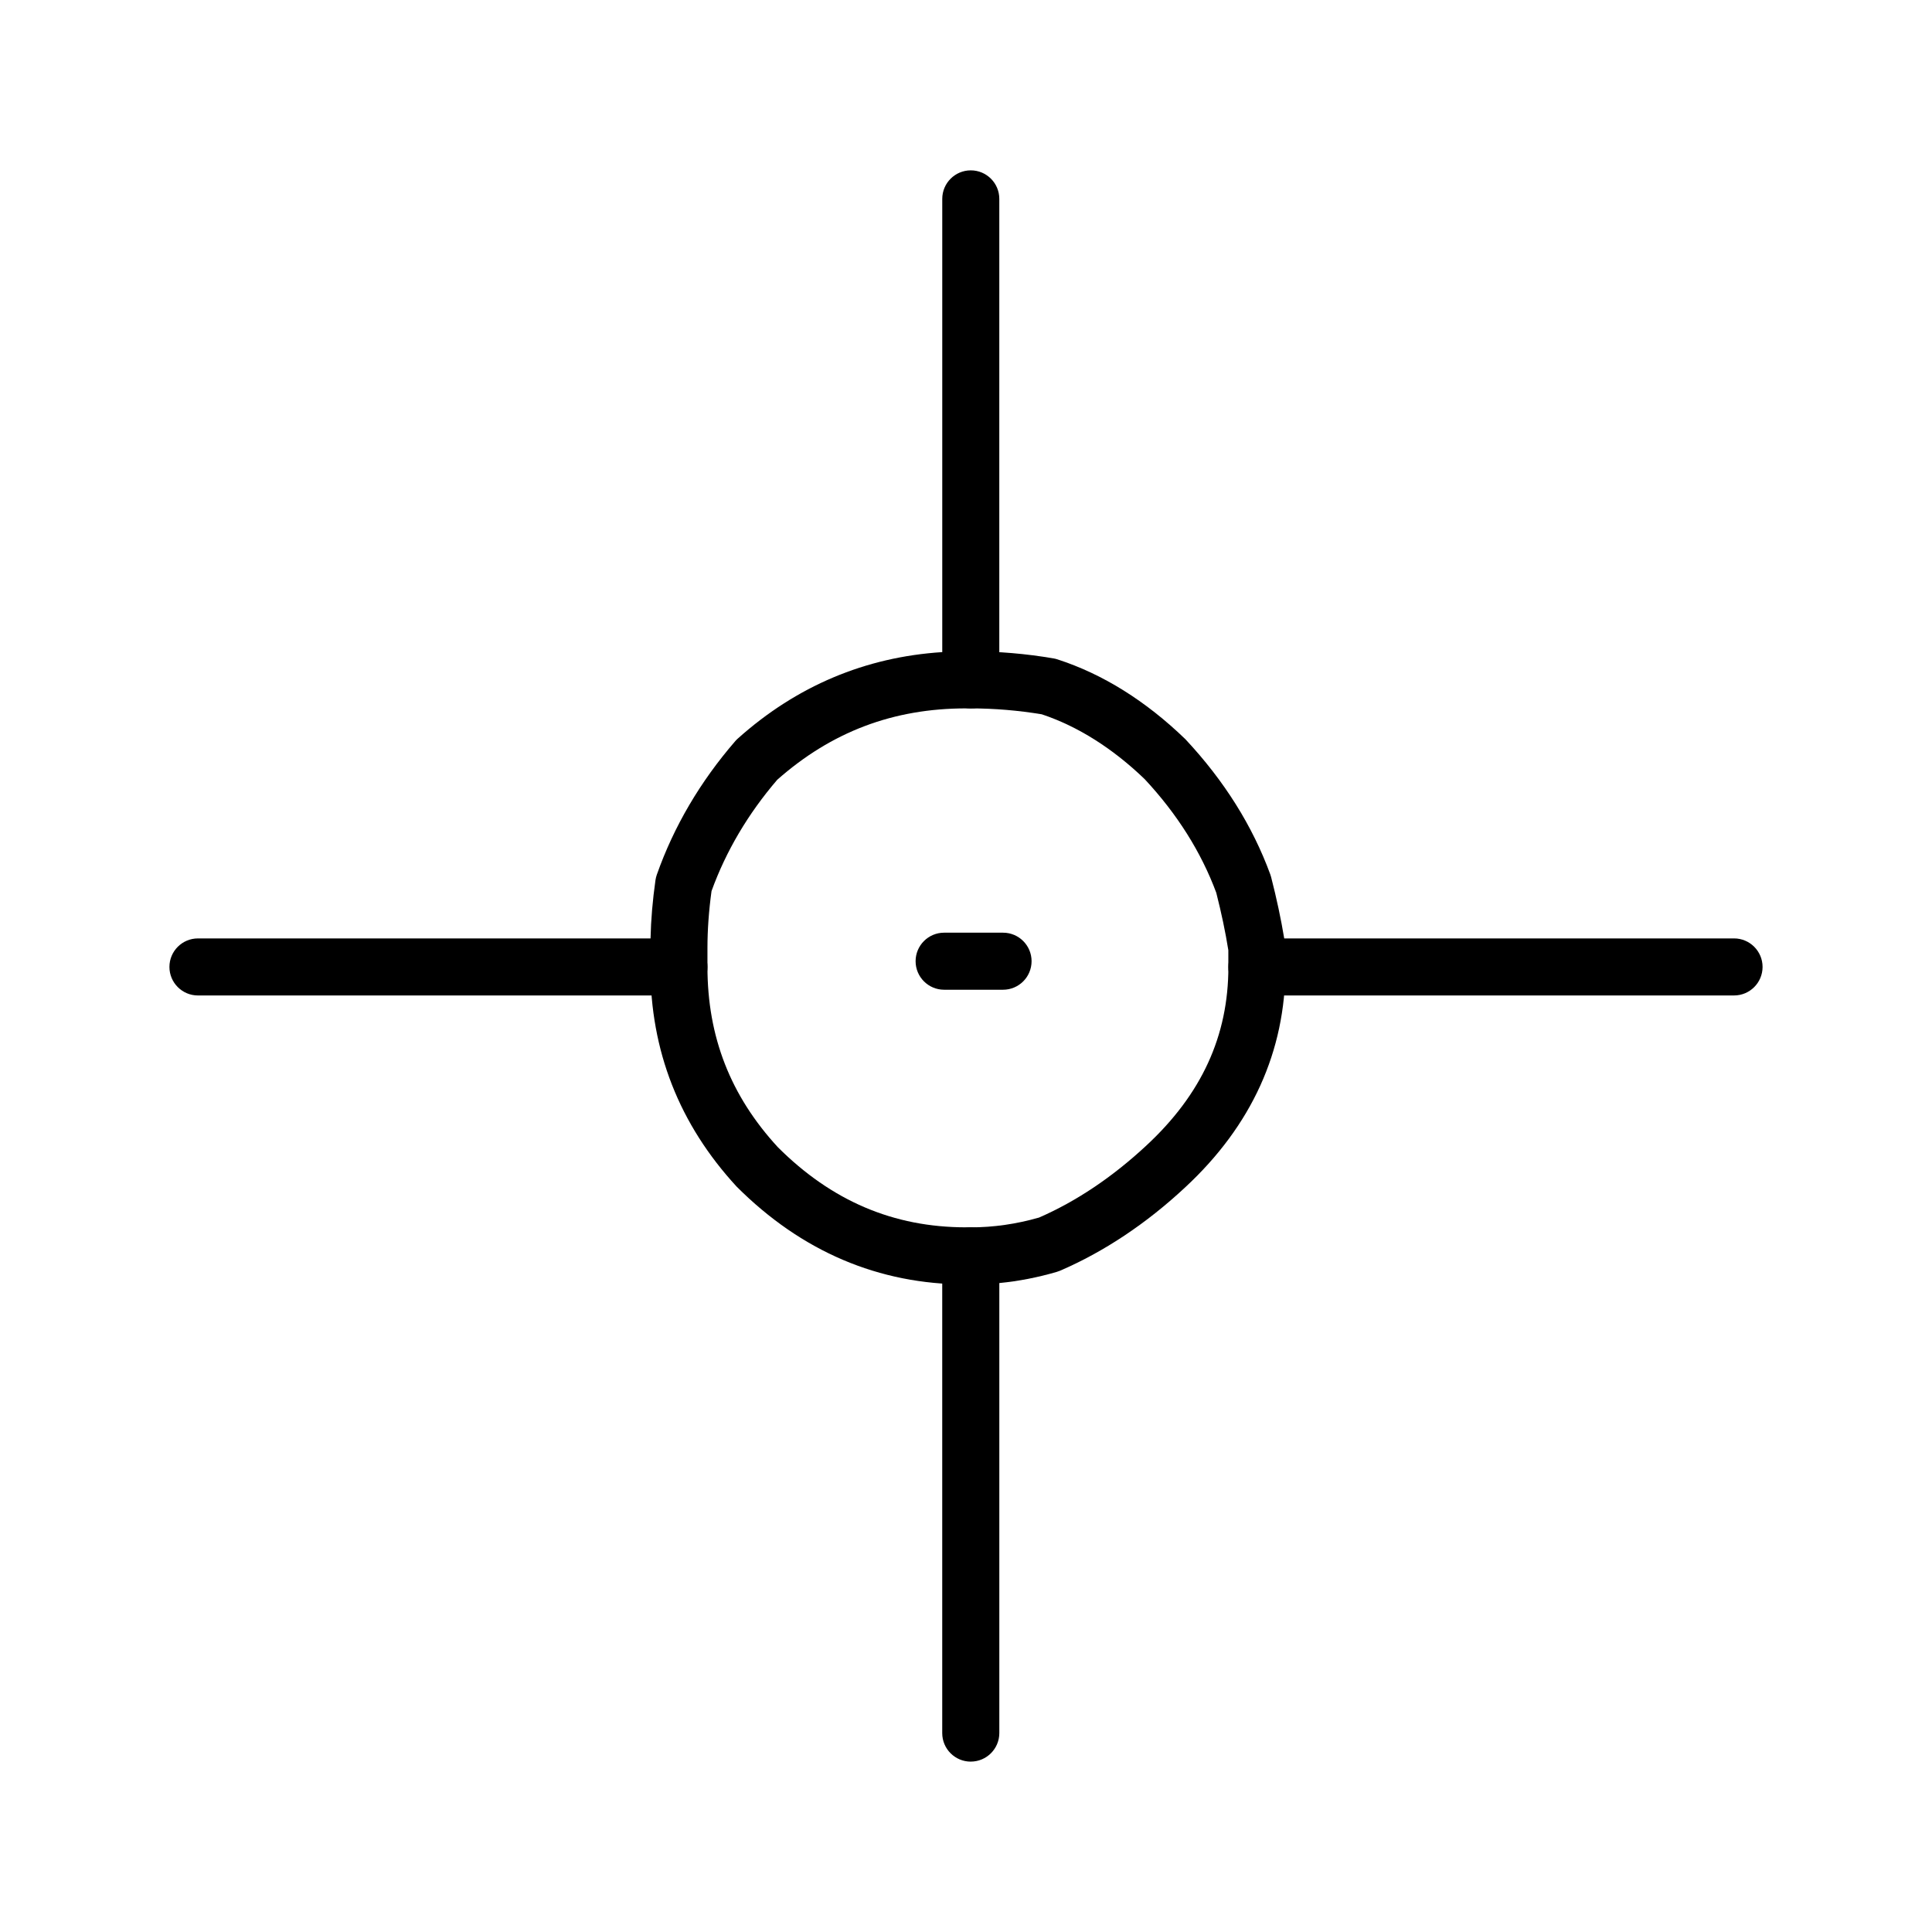
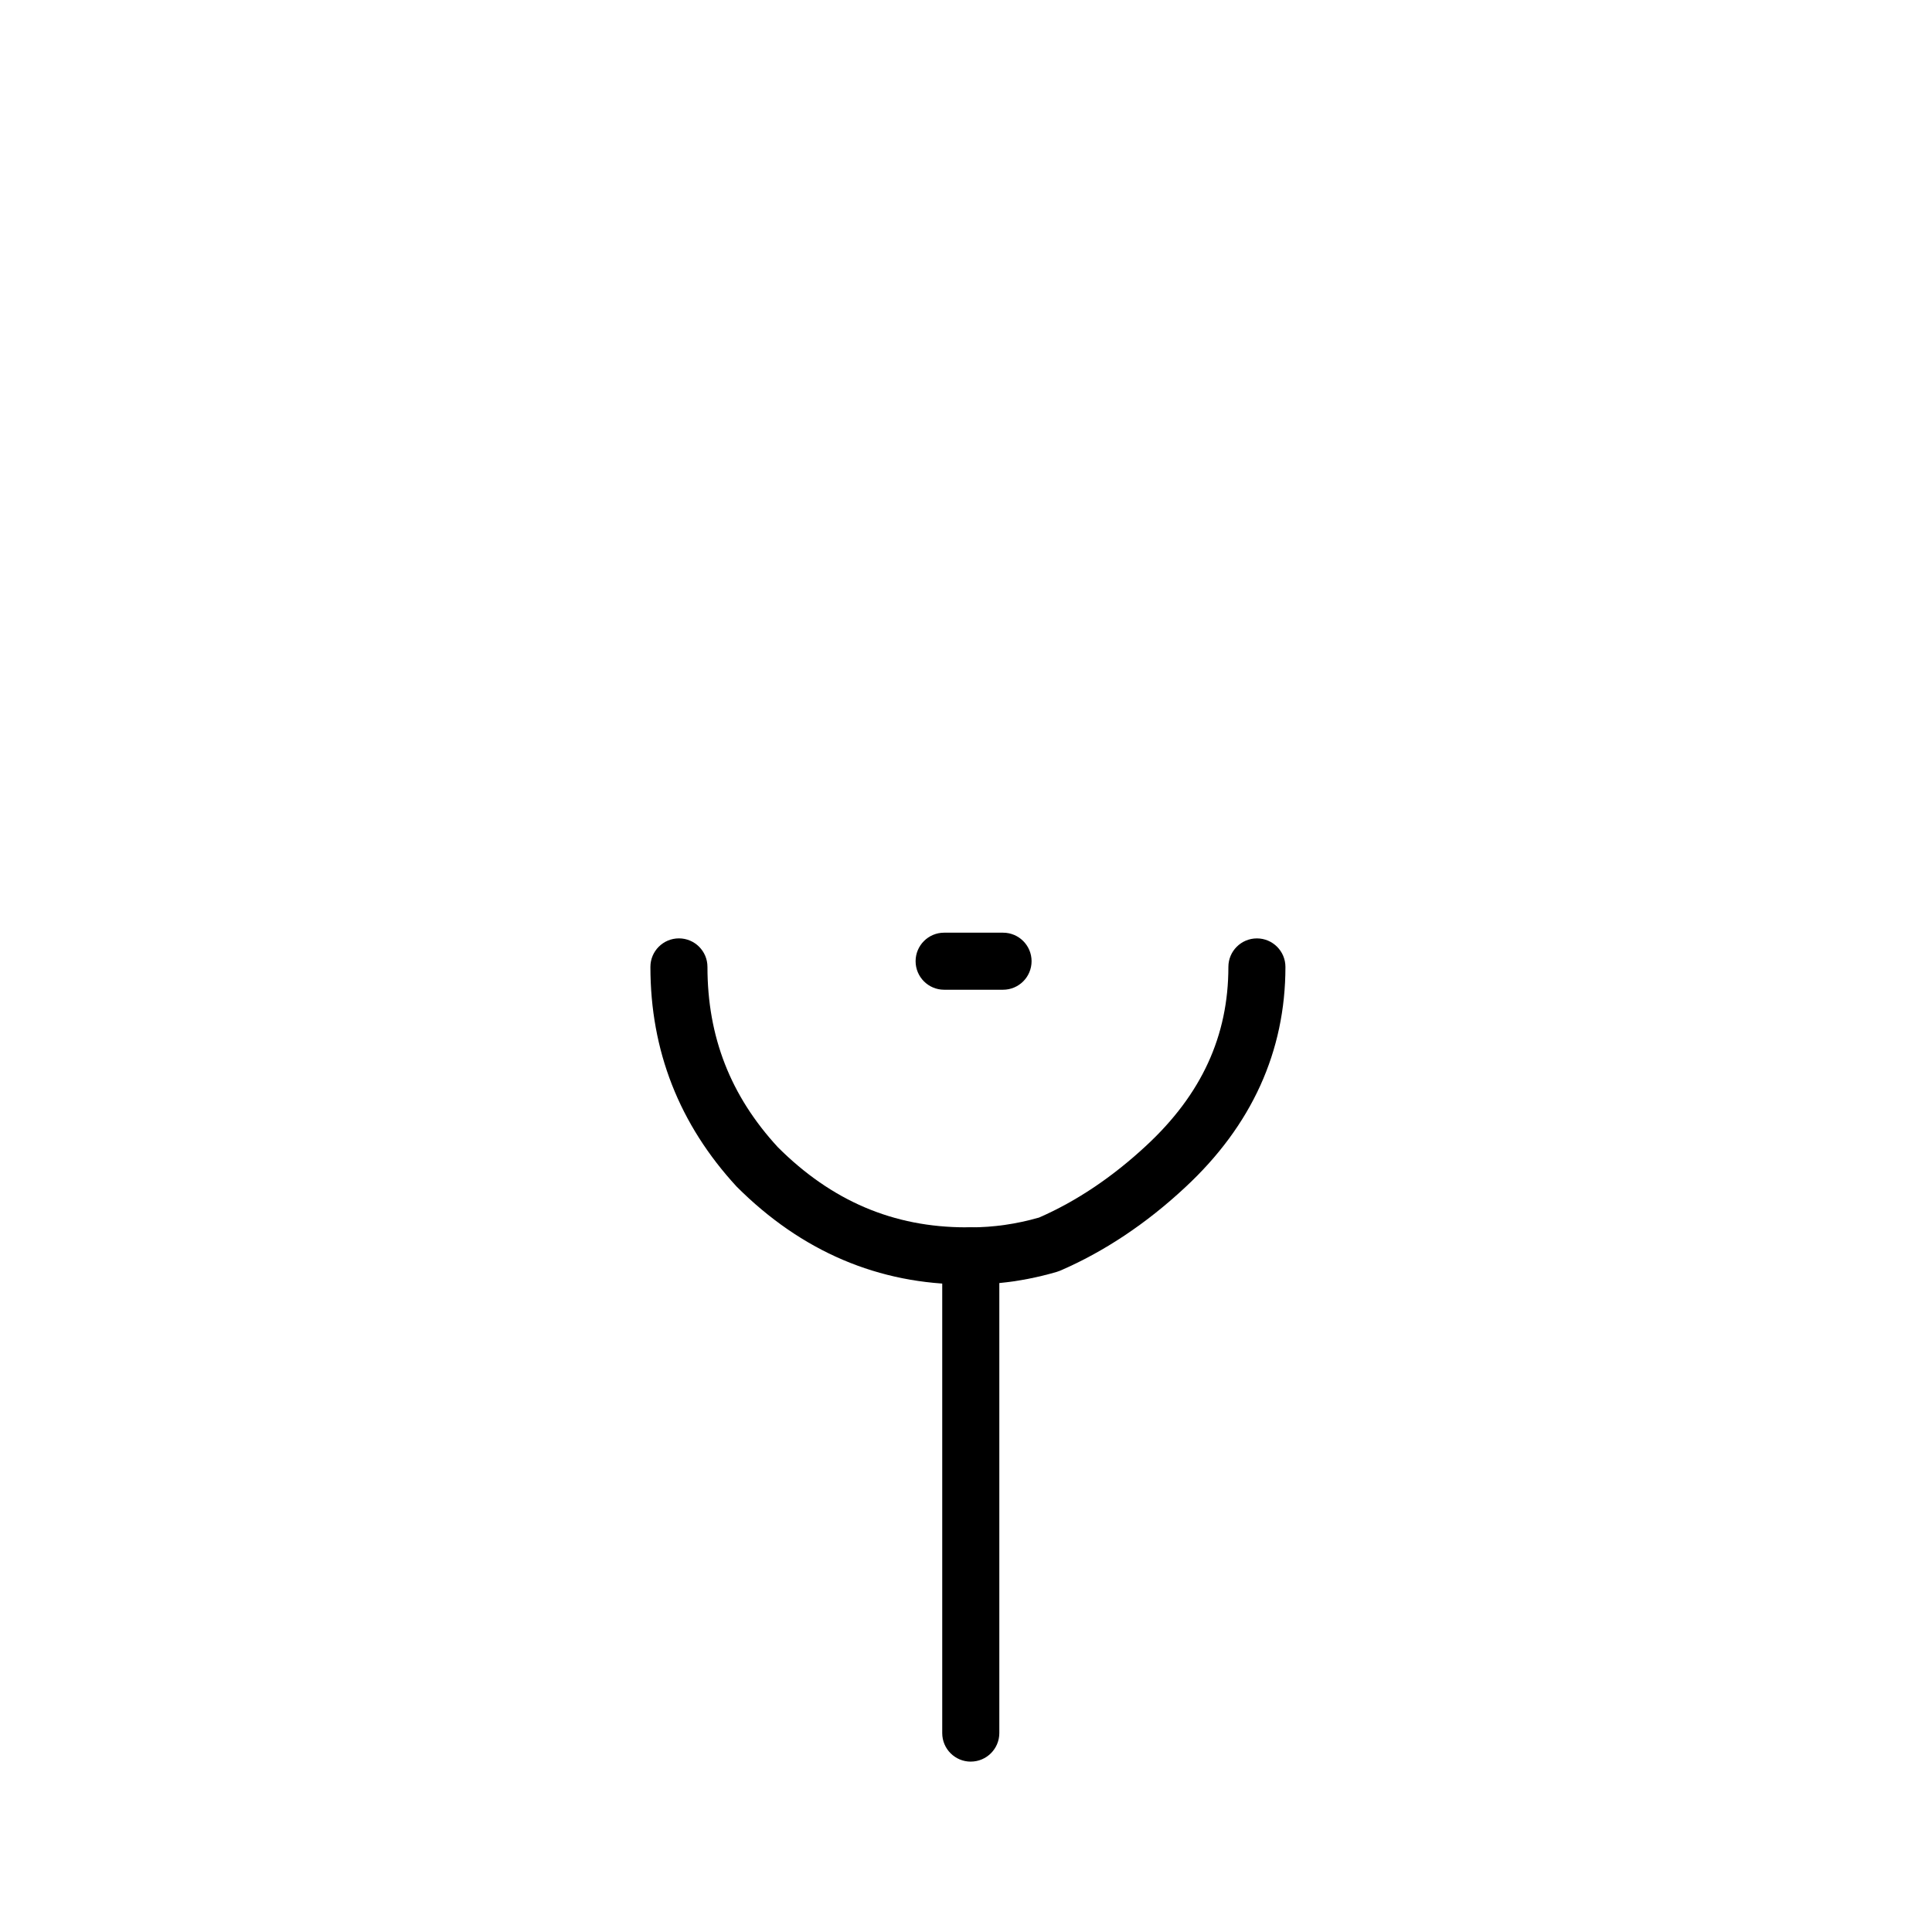
<svg xmlns="http://www.w3.org/2000/svg" fill="#000000" width="800px" height="800px" version="1.1" viewBox="144 144 512 512">
  <g>
-     <path d="m323.92 407.81h-127.46c-4.176 0-7.559-3.387-7.559-7.559s3.379-7.559 7.559-7.559h119.94c0.109-4.949 0.551-10.125 1.305-15.422 0.07-0.492 0.188-0.973 0.352-1.445 4.5-12.773 11.504-24.695 20.816-35.441 0.211-0.238 0.434-0.473 0.676-0.68 15.547-13.906 33.746-21.578 54.16-22.887v-120.11c0-4.172 3.379-7.559 7.559-7.559 4.176 0 7.559 3.387 7.559 7.559l-0.004 127.47c0 4.172-3.379 7.559-7.559 7.559l-1.262-0.004c-19.266 0-35.629 6.191-50.023 18.914-7.738 9.012-13.594 18.934-17.418 29.5-0.715 5.234-1.078 10.305-1.078 15.062v5.039c0 4.176-3.379 7.562-7.559 7.562z" />
-     <path d="m603.54 407.81h-126.46c-4.176 0-7.559-3.387-7.559-7.559v-4.438c-0.77-4.84-1.855-9.961-3.195-15.219-4.004-10.785-10.383-20.906-18.965-30.102-8.434-8.125-17.695-14-27.277-17.191-6.219-1.031-12.555-1.566-18.836-1.566-4.176 0-7.559-3.387-7.559-7.559s3.379-7.559 7.559-7.559c7.32 0 14.695 0.629 21.938 1.867 0.348 0.059 0.707 0.145 1.043 0.258 11.977 3.871 23.387 10.984 33.91 21.156 10.328 11.047 17.809 23.016 22.504 35.836 0.086 0.238 0.16 0.473 0.223 0.719 1.438 5.586 2.602 11.039 3.465 16.238h119.21c4.172 0 7.559 3.387 7.559 7.559-0.004 4.172-3.383 7.559-7.559 7.559z" />
    <path d="m401.26 610.85c-4.176 0-7.559-3.387-7.559-7.559v-126.47c0-4.172 3.379-7.559 7.559-7.559 5.992 0 12.082-0.867 18.094-2.594 9.934-4.332 19.48-10.758 28.406-19.055 14.66-13.586 21.773-29.074 21.773-47.367 0-4.172 3.387-7.559 7.559-7.559 4.176 0 7.559 3.387 7.559 7.559 0 22.414-8.953 42.082-26.598 58.445-10.305 9.602-21.453 17.023-33.129 22.062-0.289 0.109-0.574 0.215-0.867 0.309-5.039 1.477-10.137 2.469-15.227 2.961v119.27c-0.012 4.168-3.394 7.551-7.57 7.551z" />
    <path d="m401.26 484.38h-1.258c-23.141 0-43.578-8.711-60.766-25.895-15.246-16.535-22.871-36.047-22.871-58.246 0-4.172 3.379-7.559 7.559-7.559 4.176 0 7.559 3.387 7.559 7.559 0 18.531 6.102 34.152 18.656 47.781 14.234 14.219 30.613 21.234 49.863 21.234h1.258c4.176 0 7.559 3.387 7.559 7.559-0.008 4.168-3.383 7.566-7.559 7.566z" />
    <path d="m409.82 406.29h-15.617c-4.176 0-7.559-3.387-7.559-7.559s3.379-7.559 7.559-7.559h15.617c4.176 0 7.559 3.387 7.559 7.559-0.004 4.172-3.383 7.559-7.559 7.559z" />
  </g>
</svg>